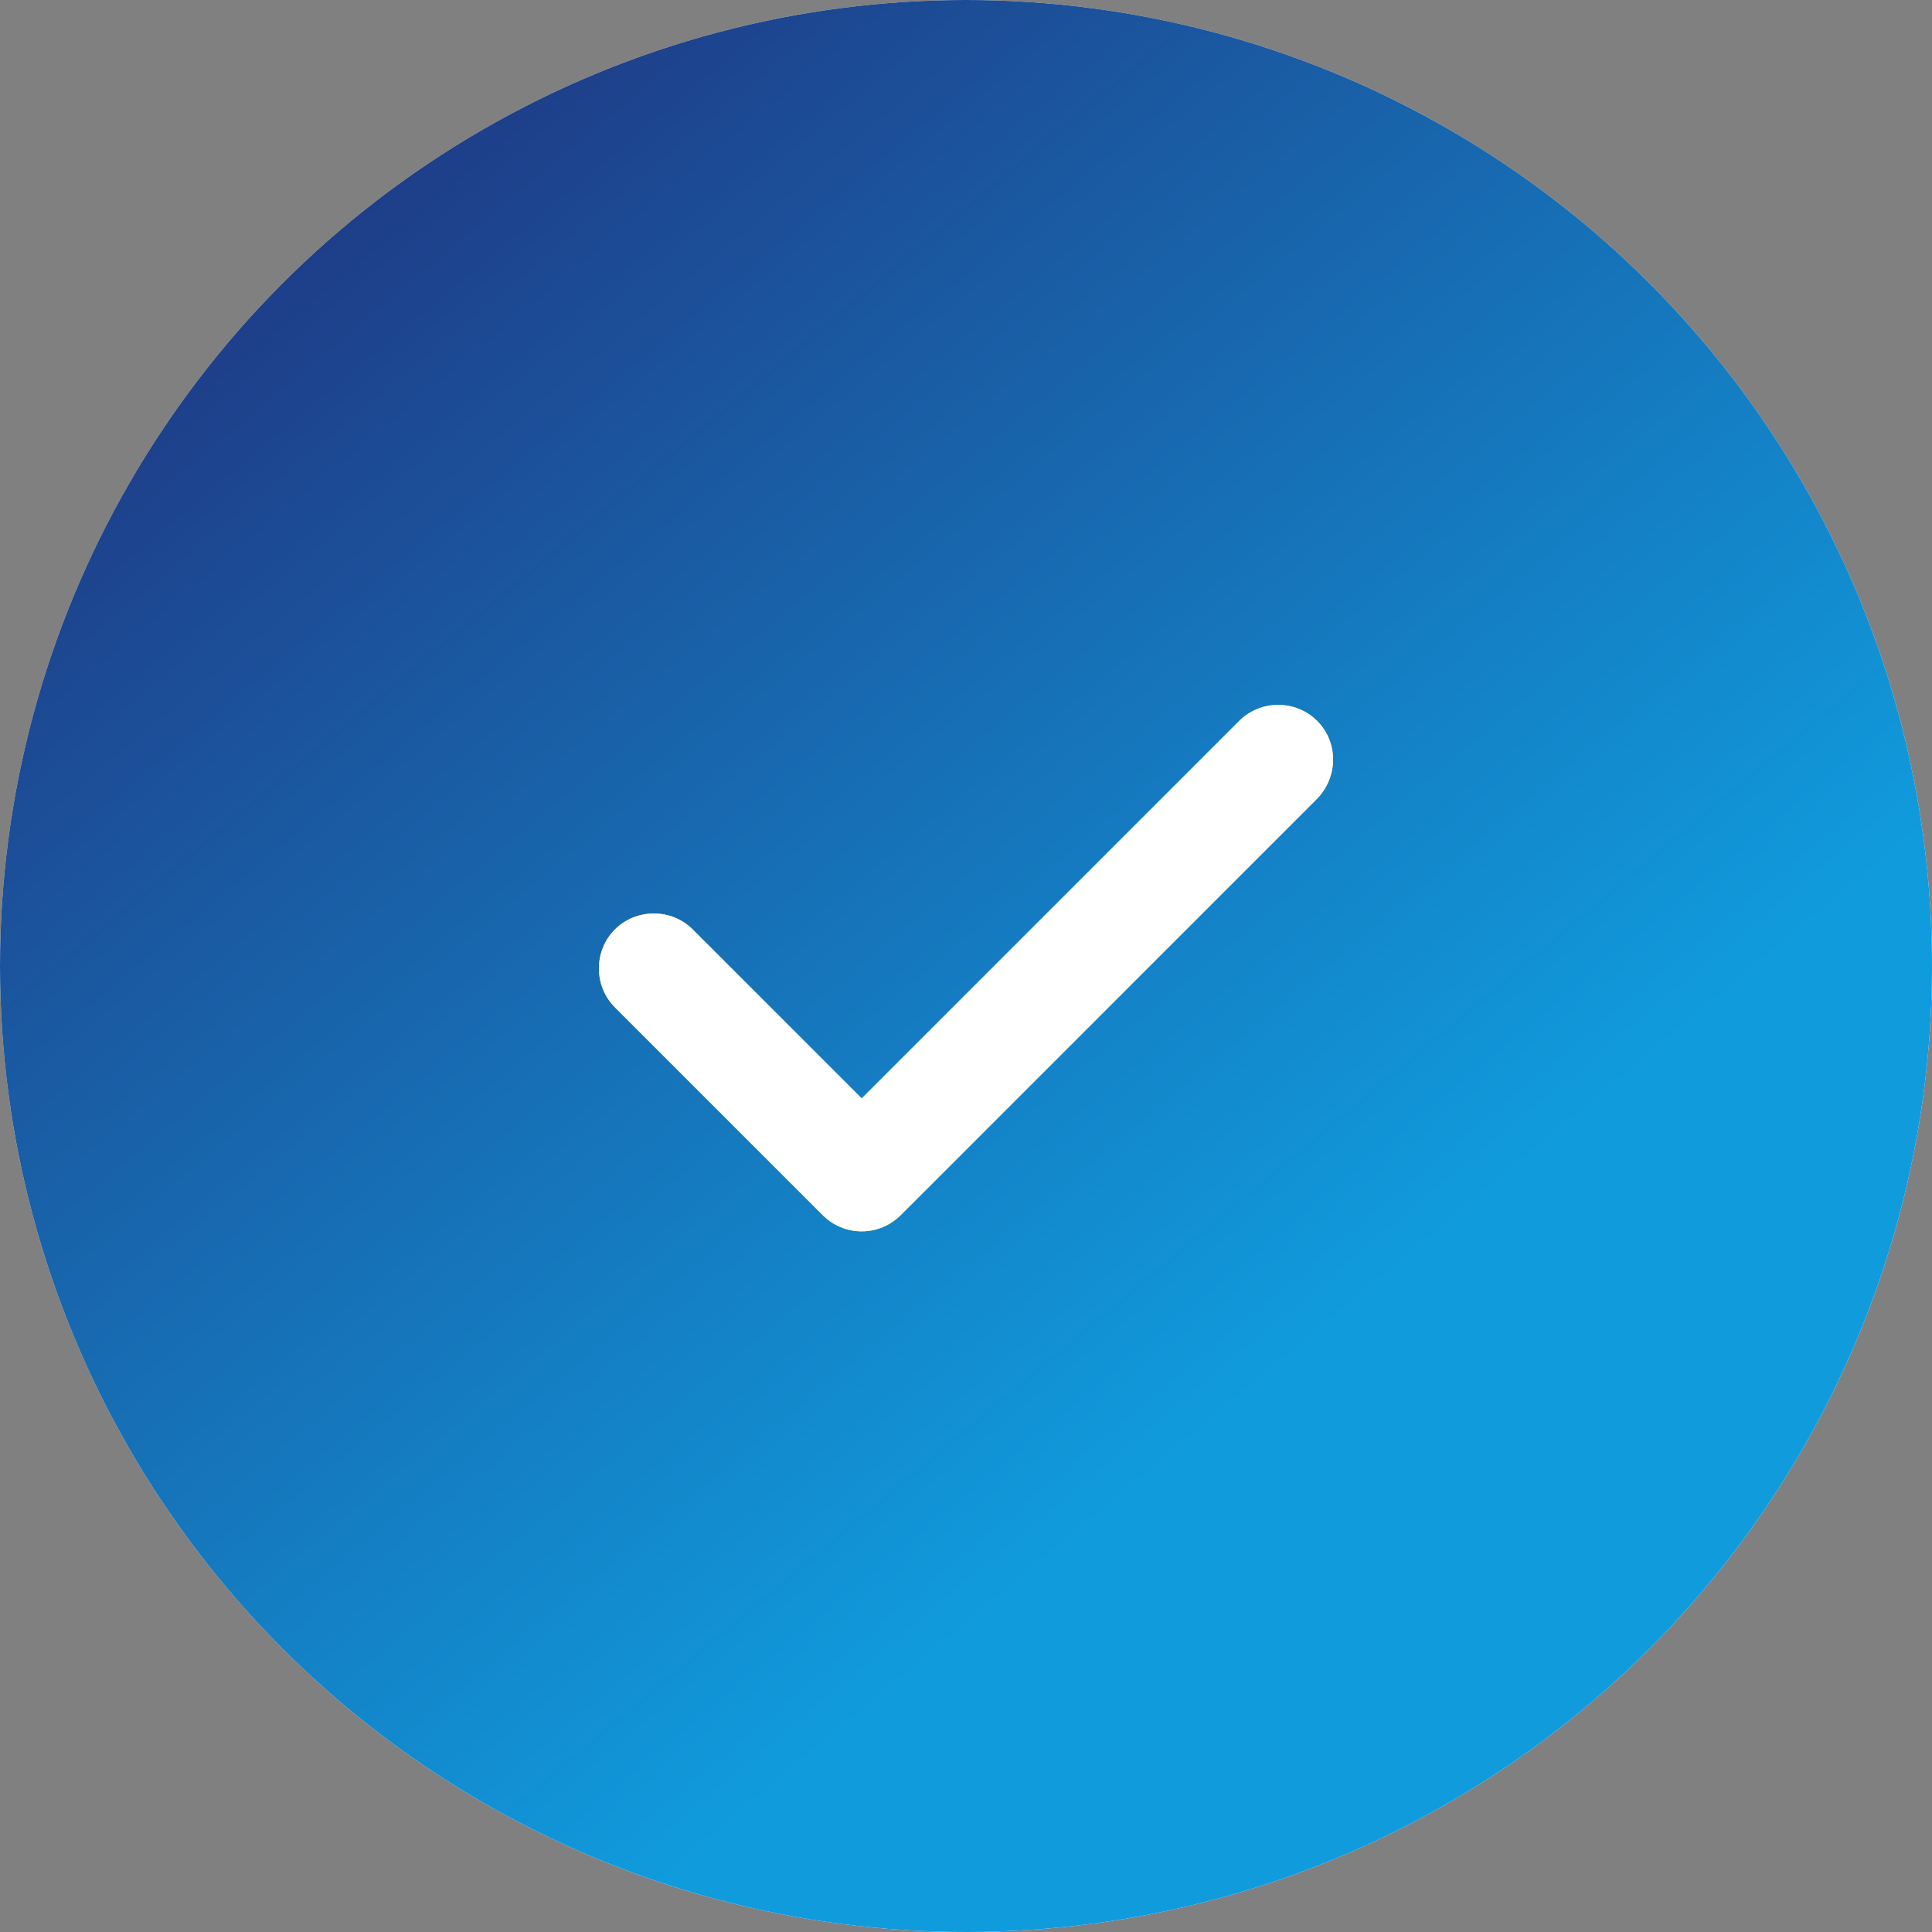
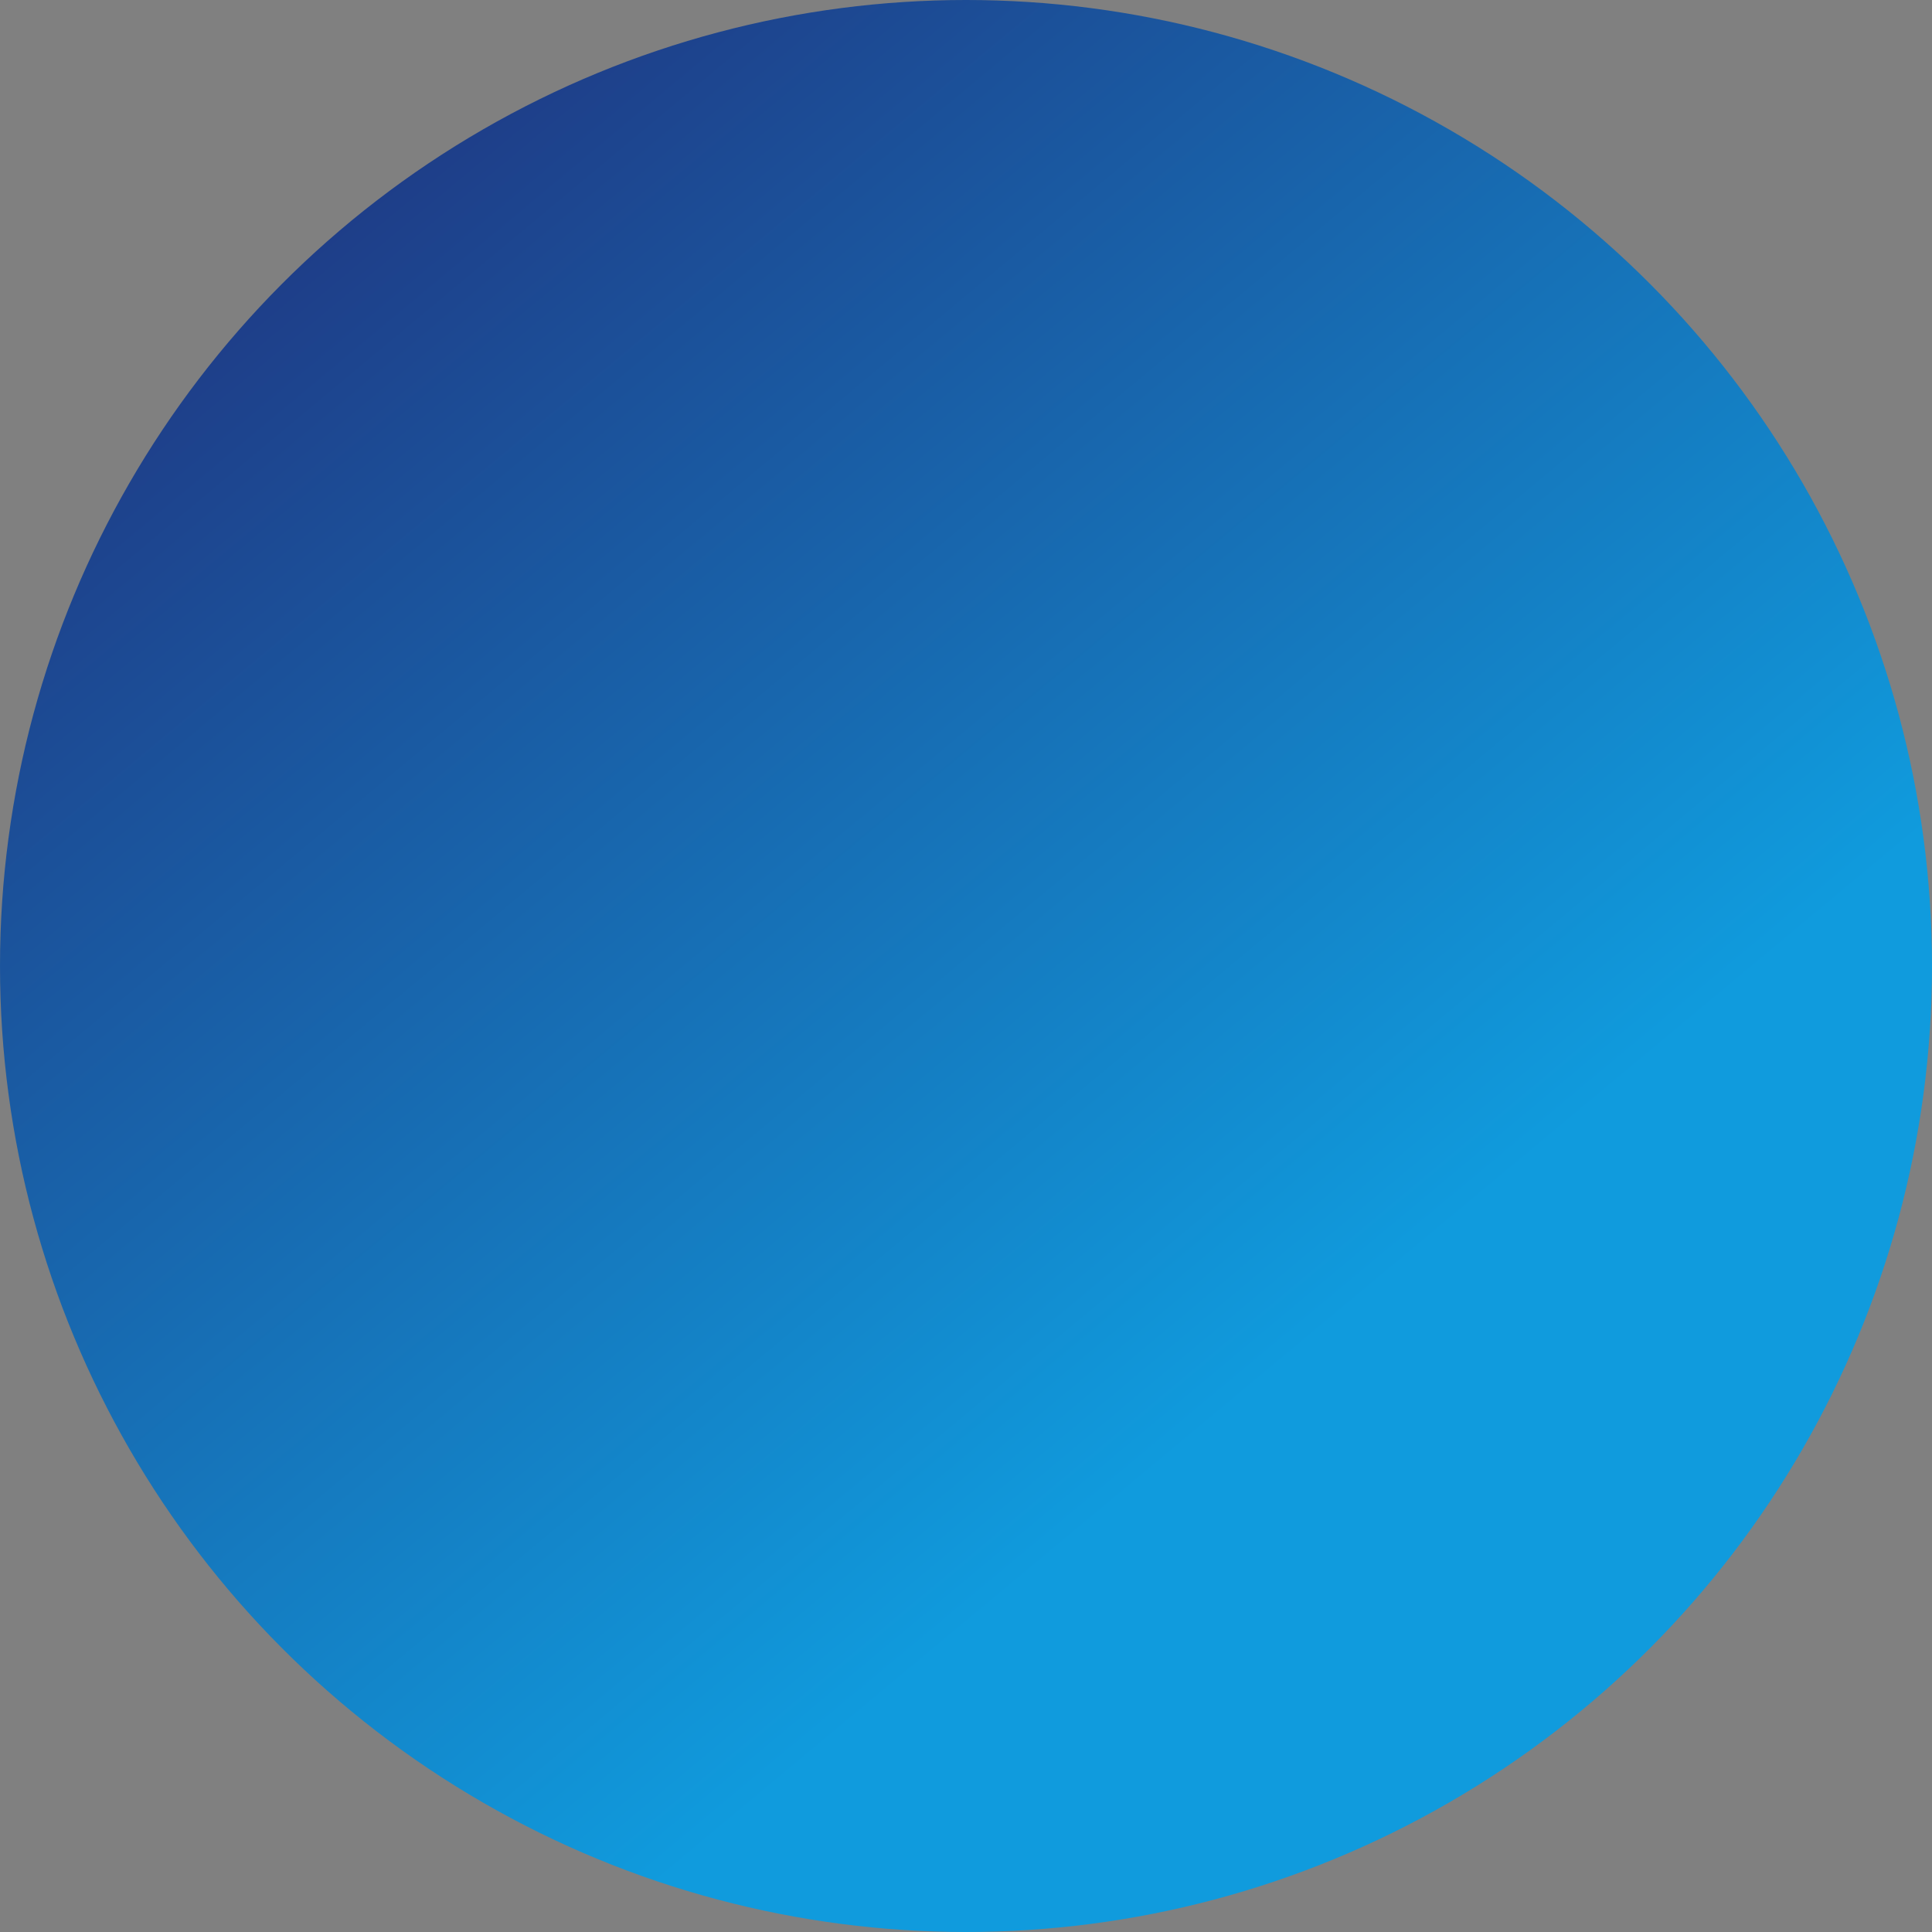
<svg xmlns="http://www.w3.org/2000/svg" width="200" height="200" viewBox="0 0 200 200" fill="none">
  <rect x="0" y="0" width="200" height="200" fill="#808080" stroke="none" />
-   <circle cx="100" cy="100" r="100" fill="url(#paint0_radial_4212_268)" />
  <circle cx="100" cy="100" r="100" fill="url(#paint1_linear_4212_268)" />
  <mask id="mask0_4212_268" style="mask-type:alpha" maskUnits="userSpaceOnUse" x="0" y="0" width="200" height="200">
    <circle cx="100" cy="100" r="100" fill="#D9D9D9" />
  </mask>
  <g mask="url(#mask0_4212_268)">
-     <path d="M136.346 82.683L93.233 125.797C92.168 126.861 90.723 127.469 89.203 127.469C87.682 127.469 86.237 126.861 85.173 125.797L63.654 104.278C61.449 102.073 61.449 98.423 63.654 96.218C65.859 94.013 69.509 94.013 71.714 96.218L89.203 113.706L128.286 74.623C130.491 72.418 134.141 72.418 136.346 74.623C138.551 76.828 138.551 80.402 136.346 82.683Z" fill="#FFE713" />
-     <path d="M136.346 82.683L93.233 125.797C92.168 126.861 90.723 127.469 89.203 127.469C87.682 127.469 86.237 126.861 85.173 125.797L63.654 104.278C61.449 102.073 61.449 98.423 63.654 96.218C65.859 94.013 69.509 94.013 71.714 96.218L89.203 113.706L128.286 74.623C130.491 72.418 134.141 72.418 136.346 74.623C138.551 76.828 138.551 80.402 136.346 82.683Z" fill="white" />
-   </g>
+     </g>
  <defs>
    <radialGradient id="paint0_radial_4212_268" cx="0" cy="0" r="1" gradientUnits="userSpaceOnUse" gradientTransform="translate(100 83.969) rotate(-90) scale(83.969 100)">
      <stop stop-color="#292DFF" />
      <stop offset="1" stop-color="white" />
    </radialGradient>
    <linearGradient id="paint1_linear_4212_268" x1="-135.5" y1="-85.5" x2="226.134" y2="348.234" gradientUnits="userSpaceOnUse">
      <stop offset="0.269" stop-color="#222572" />
      <stop offset="0.613" stop-color="#109BDD" />
    </linearGradient>
  </defs>
</svg>